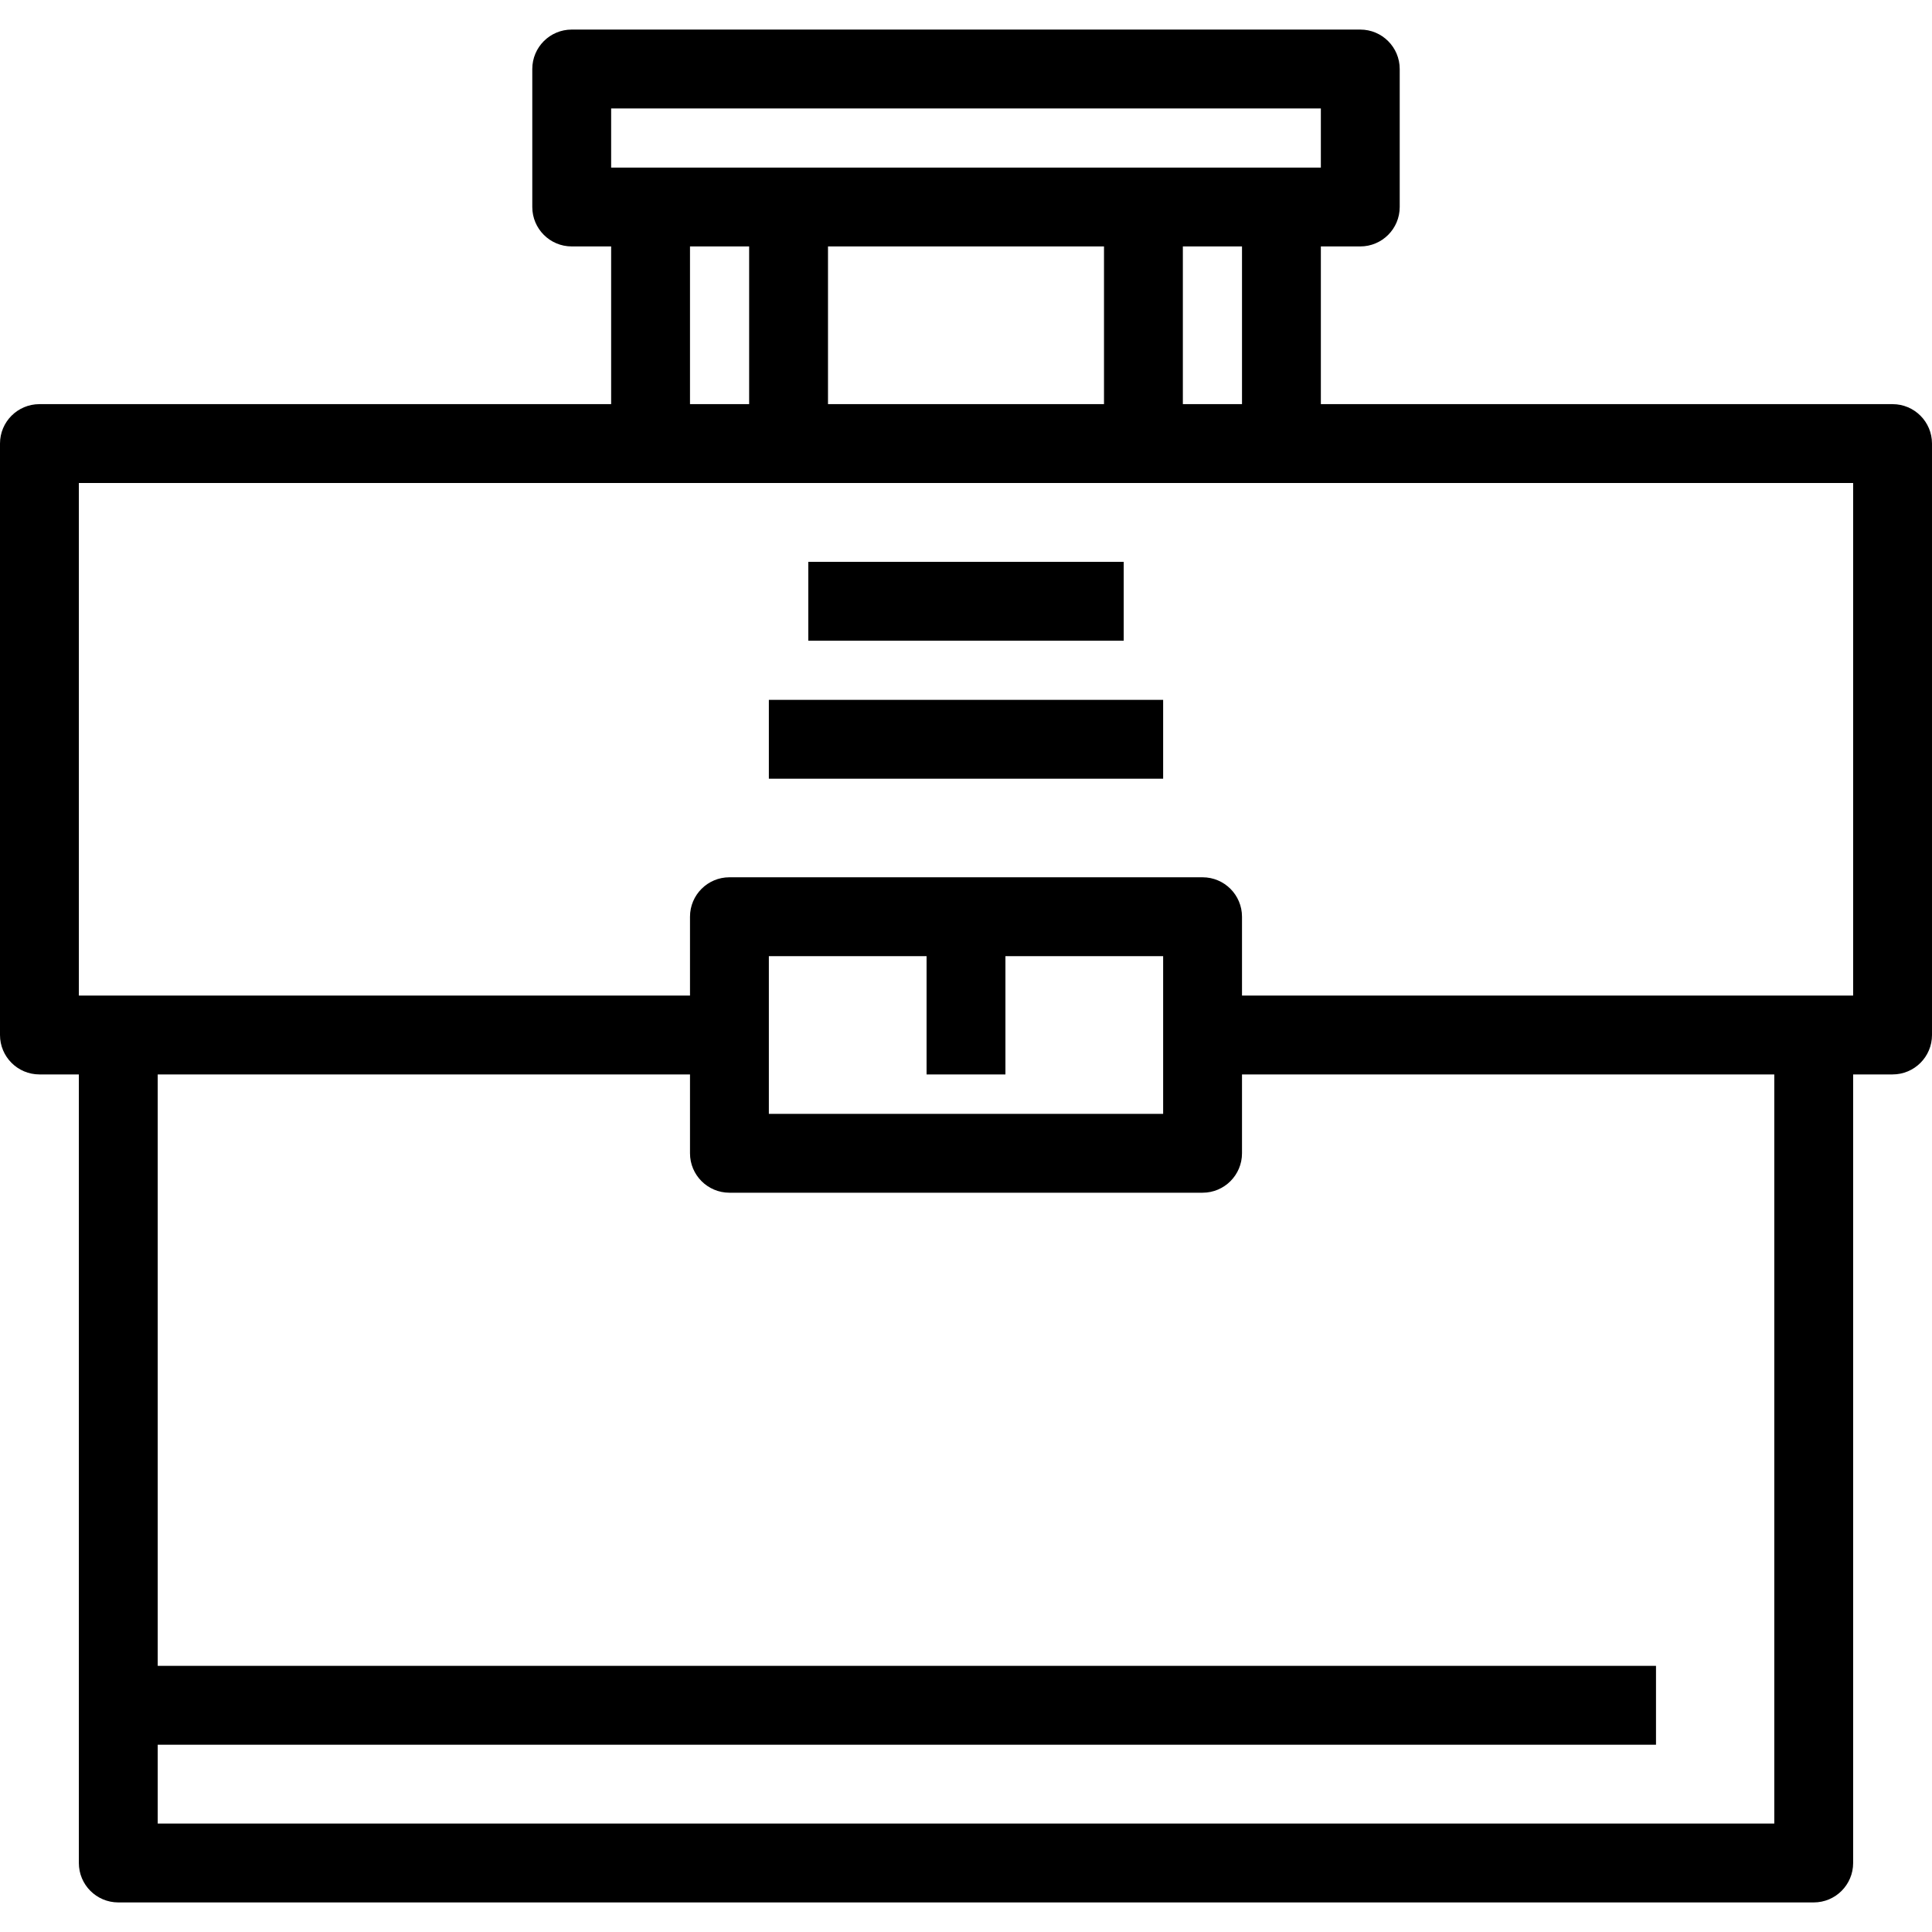
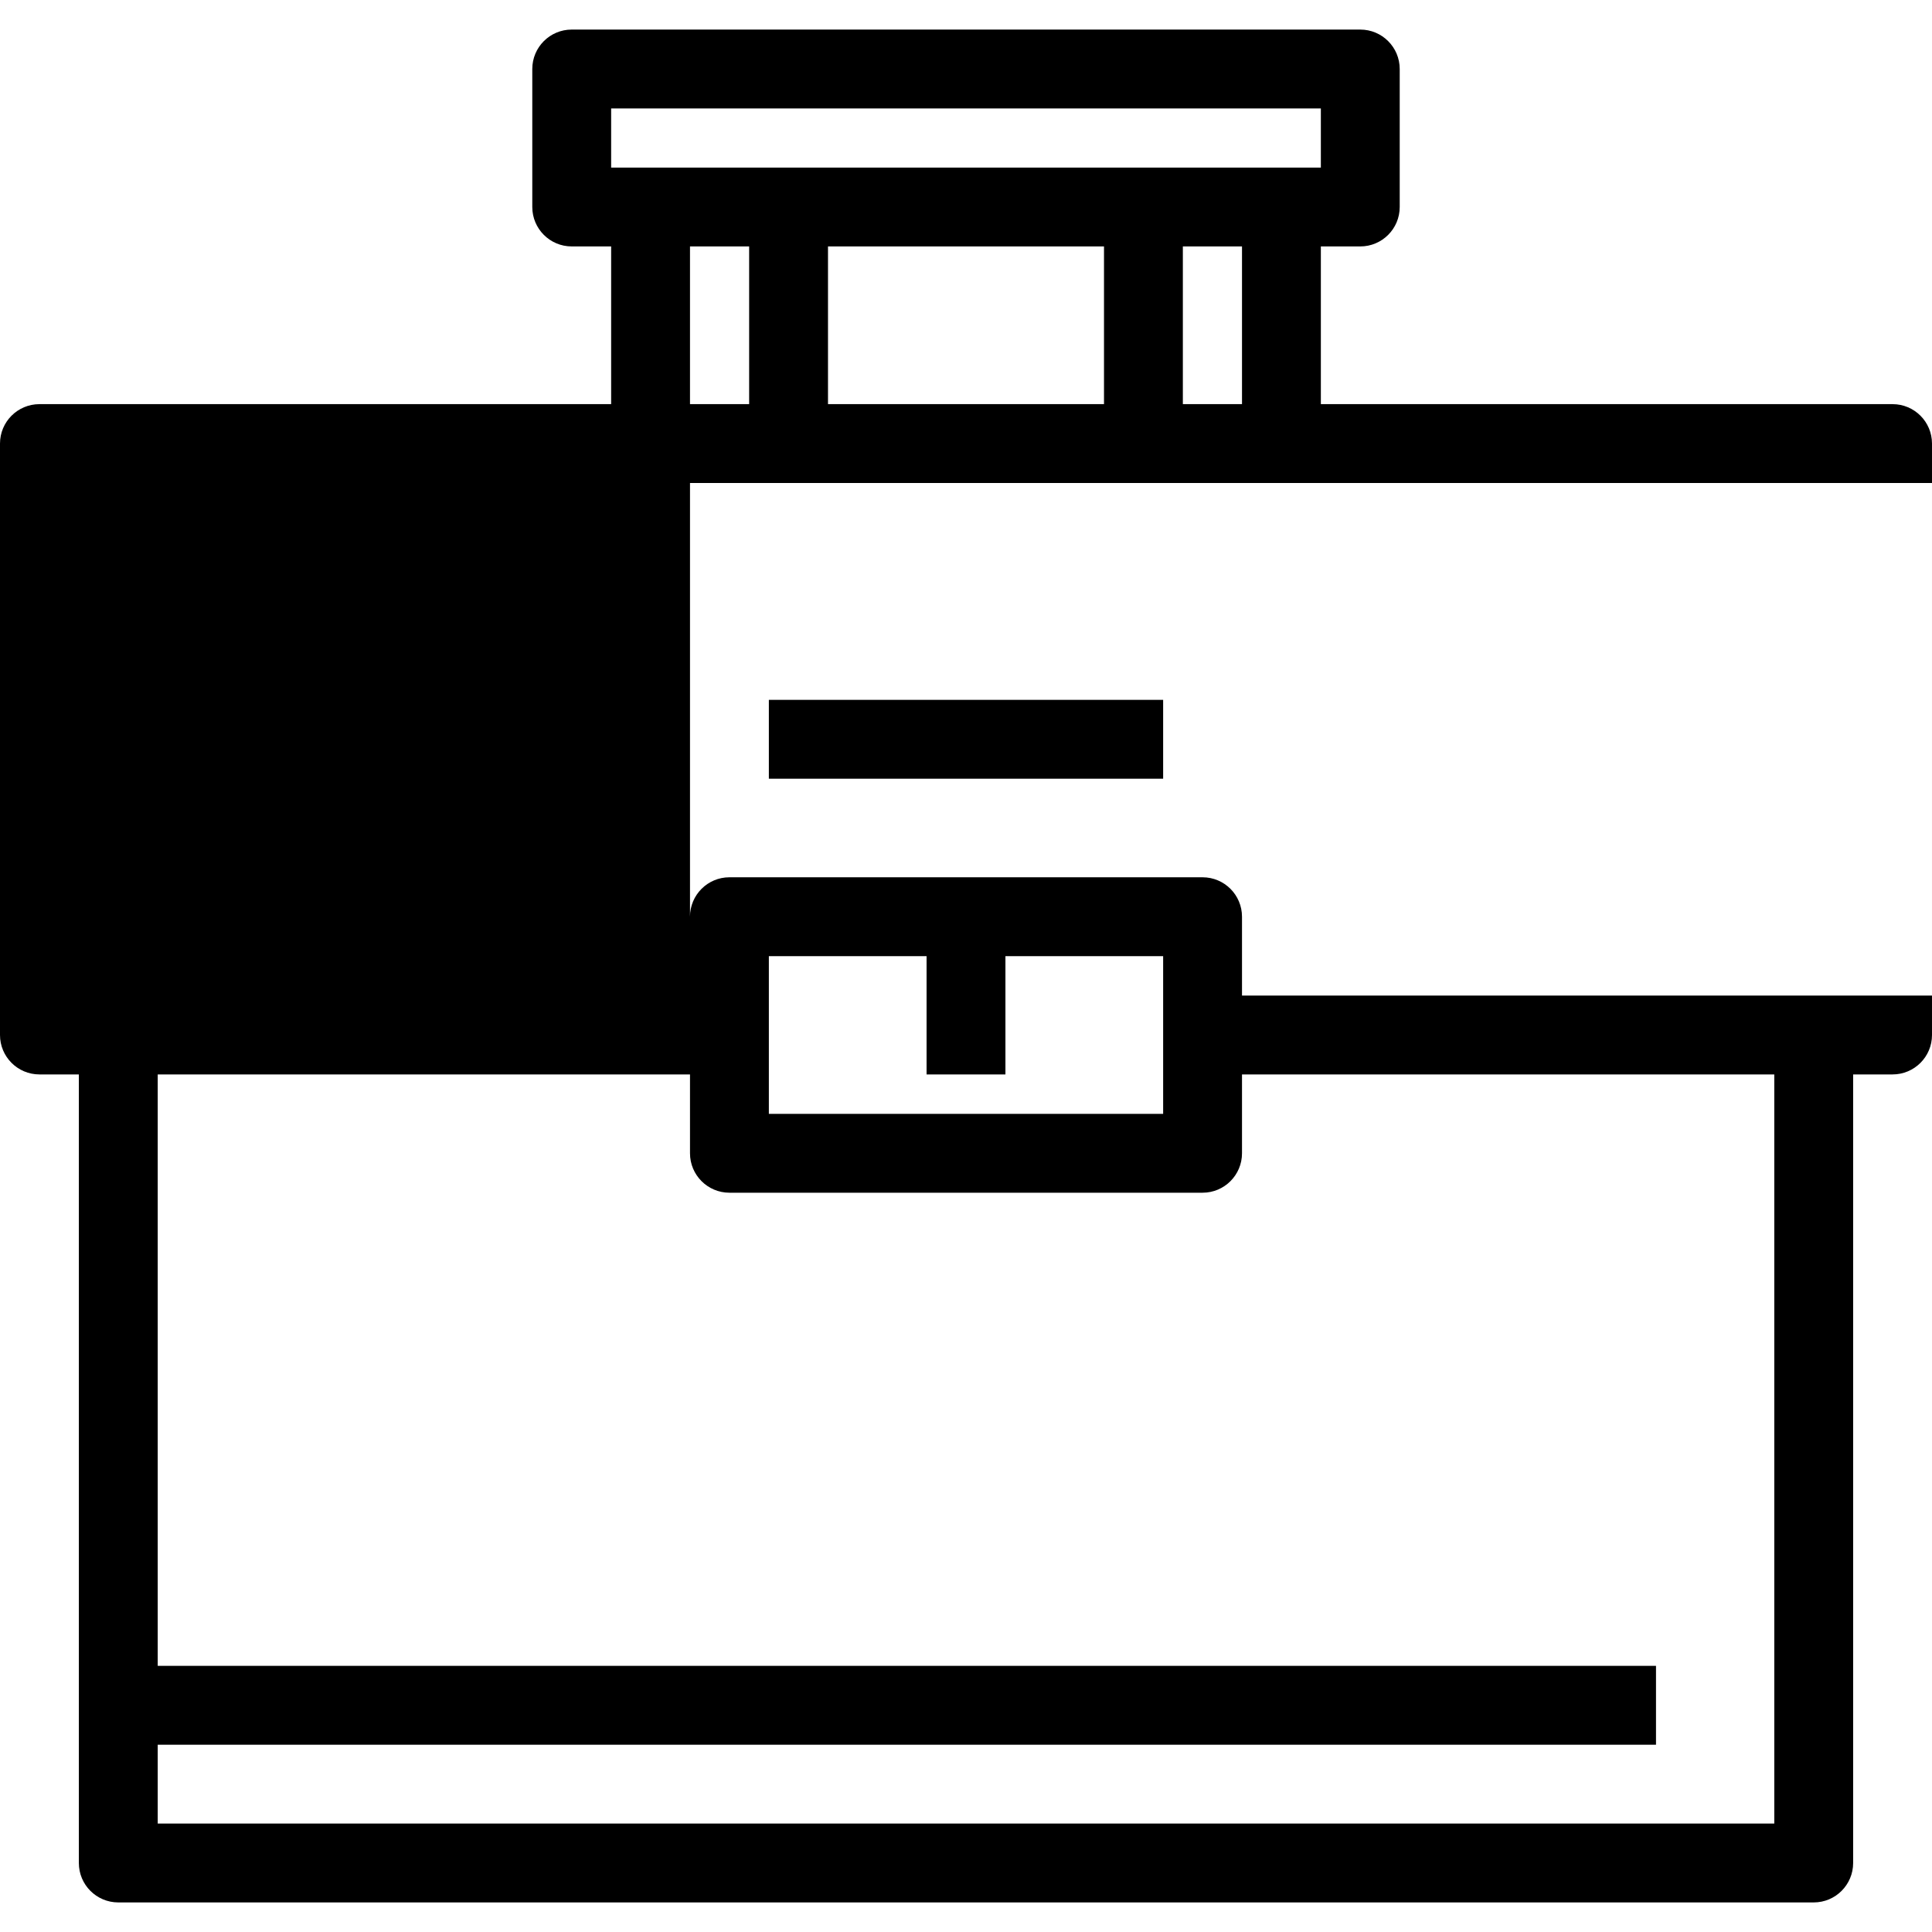
<svg xmlns="http://www.w3.org/2000/svg" fill="#000000" version="1.1" id="Layer_1" viewBox="0 0 490 490" xml:space="preserve">
  <g>
    <g>
      <g>
-         <path d="M480,102.5H335v-40h10c5.522,0,10-4.477,10-10v-35c0-5.523-4.478-10-10-10H145c-5.523,0-10,4.477-10,10v35     c0,5.523,4.477,10,10,10h10v40H10c-5.523,0-10,4.477-10,10v150c0,5.523,4.477,10,10,10h10v200c0,5.523,4.477,10,10,10h430     c5.522,0,10-4.477,10-10v-200h10c5.522,0,10-4.477,10-10v-150C490,106.977,485.522,102.5,480,102.5z M155,27.5h180v15H155V27.5z      M315,62.5v40h-15v-40H315z M280,62.5v40h-70v-40H280z M190,62.5v40h-15v-40H190z M450,462.5H40v-20h380v-20H40v-150h135v20     c0,5.523,4.477,10,10,10h120c5.522,0,10-4.477,10-10v-20h135V462.5z M255,272.5v-30h40v40H195v-40h40v30H255z M470,252.5H315v-20     c0-5.523-4.478-10-10-10H185c-5.523,0-10,4.477-10,10v20H20v-130h450V252.5z" />
-         <rect x="205" y="142.5" width="80" height="20" />
+         <path d="M480,102.5H335v-40h10c5.522,0,10-4.477,10-10v-35c0-5.523-4.478-10-10-10H145c-5.523,0-10,4.477-10,10v35     c0,5.523,4.477,10,10,10h10v40H10c-5.523,0-10,4.477-10,10v150c0,5.523,4.477,10,10,10h10v200c0,5.523,4.477,10,10,10h430     c5.522,0,10-4.477,10-10v-200h10c5.522,0,10-4.477,10-10v-150C490,106.977,485.522,102.5,480,102.5z M155,27.5h180v15H155V27.5z      M315,62.5v40h-15v-40H315z M280,62.5v40h-70v-40H280z M190,62.5v40h-15v-40H190z M450,462.5H40v-20h380v-20H40v-150h135v20     c0,5.523,4.477,10,10,10h120c5.522,0,10-4.477,10-10v-20h135V462.5z M255,272.5v-30h40v40H195v-40h40v30H255z M470,252.5H315v-20     c0-5.523-4.478-10-10-10H185c-5.523,0-10,4.477-10,10v20v-130h450V252.5z" />
        <rect x="195" y="177.5" width="100" height="20" />
      </g>
    </g>
  </g>
</svg>